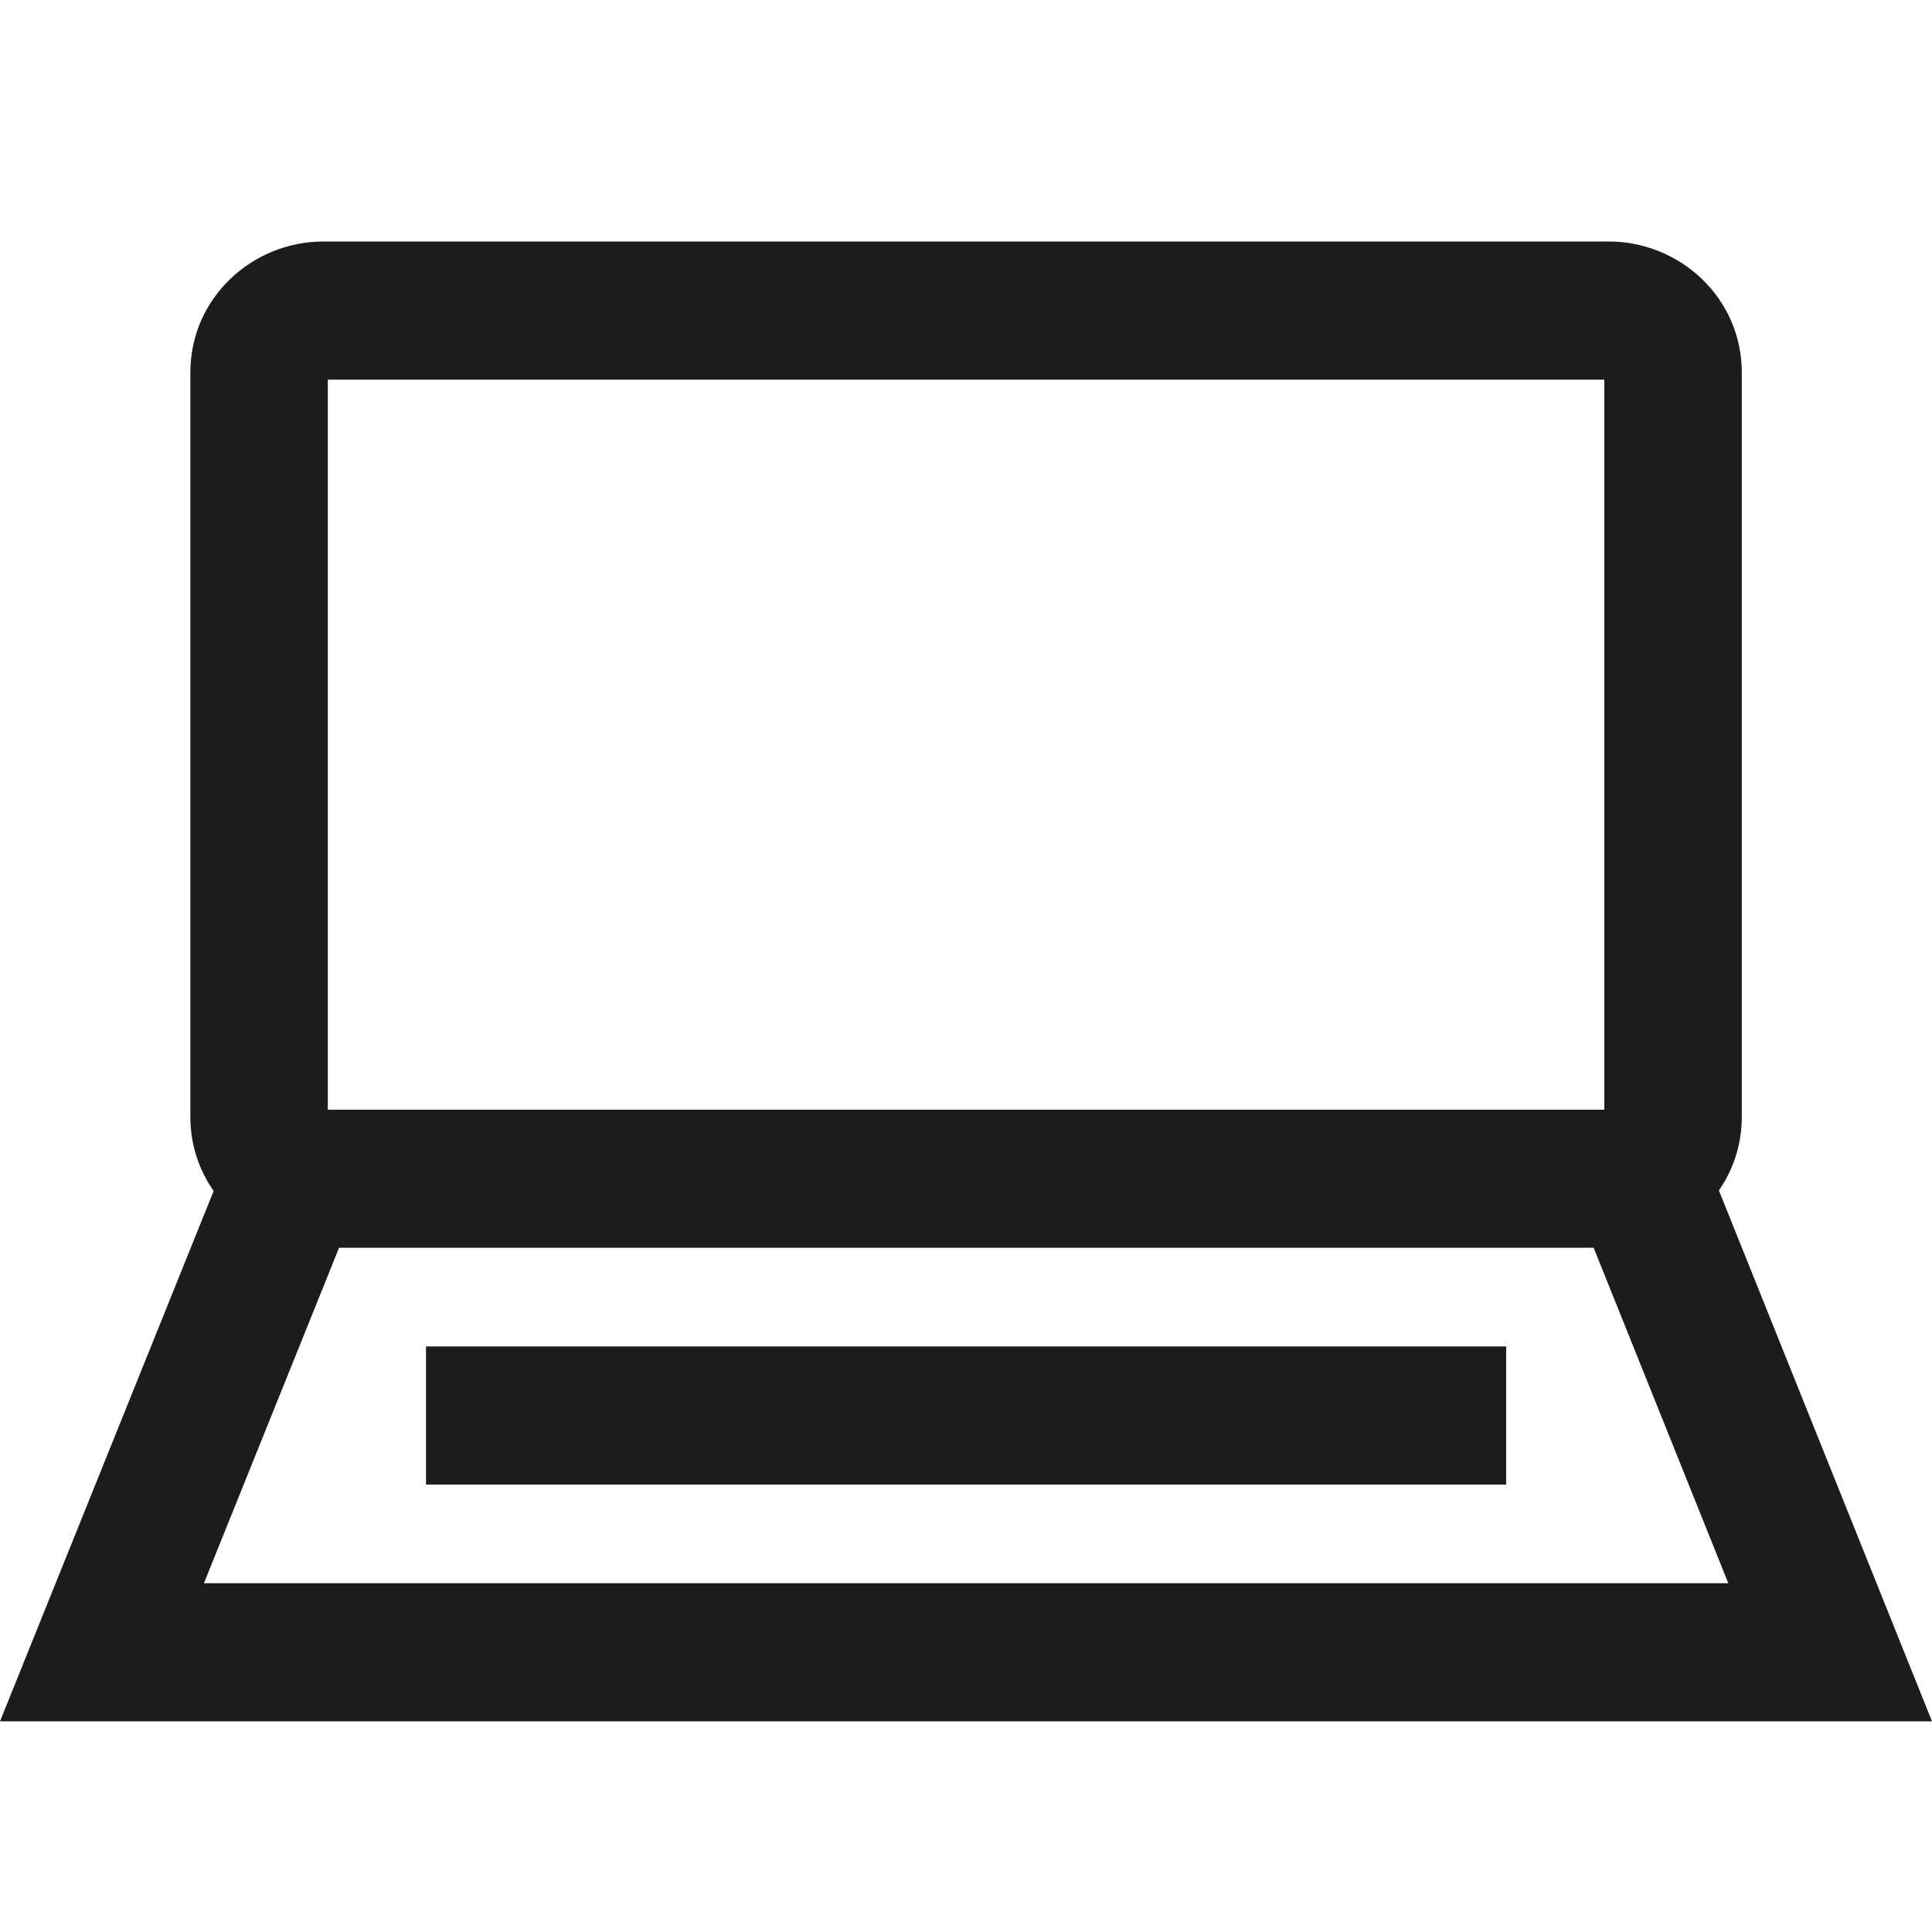
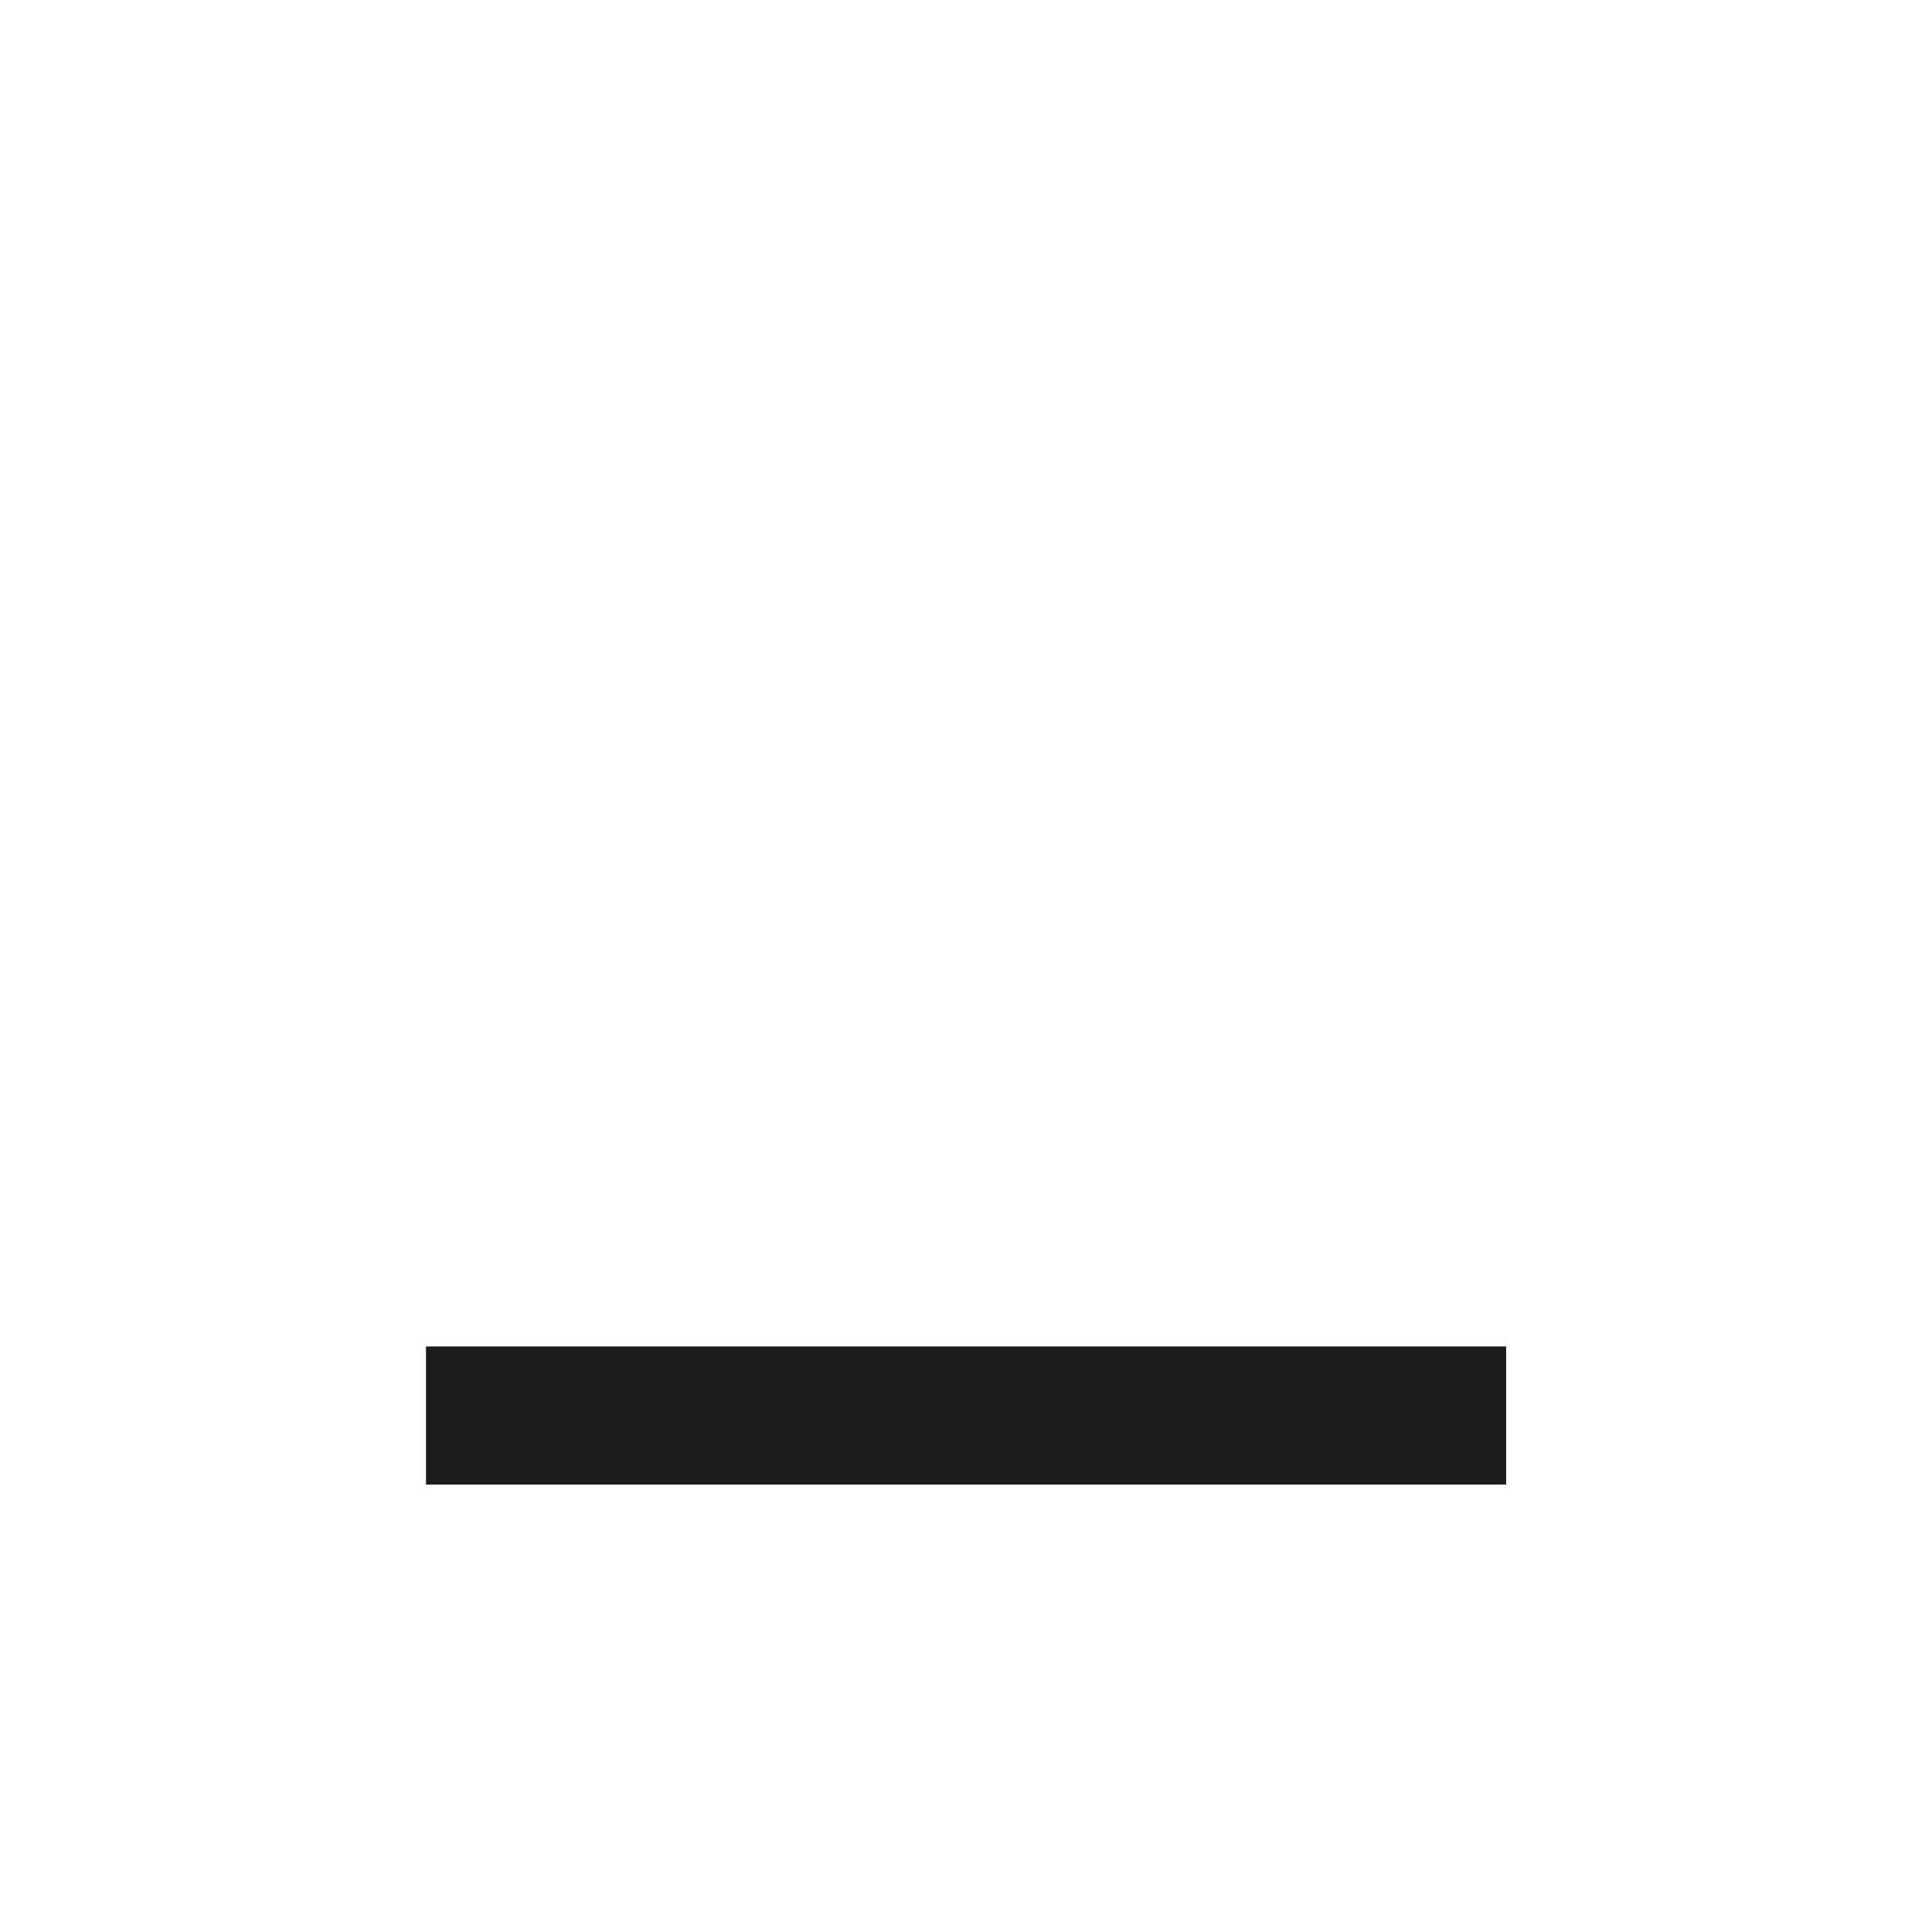
<svg xmlns="http://www.w3.org/2000/svg" width="40" height="40" viewBox="0 0 40 40" fill="none">
  <path d="M8.82 27.877V30.736H31.183V27.877H8.82Z" fill="#1C1C1C" />
-   <path fill-rule="evenodd" clip-rule="evenodd" d="M3.941 7.714C3.941 6.161 5.229 5 6.695 5H33.308C34.774 5 36.062 6.161 36.062 7.714V23.12C36.062 23.696 35.885 24.218 35.588 24.647L40 35.638H0L4.423 24.658C4.121 24.227 3.941 23.701 3.941 23.12V7.714ZM6.787 7.86V22.975H33.216V7.86H6.787ZM7.02 25.834H32.995L35.783 32.779H4.222L7.02 25.834Z" fill="#1C1C1C" />
</svg>